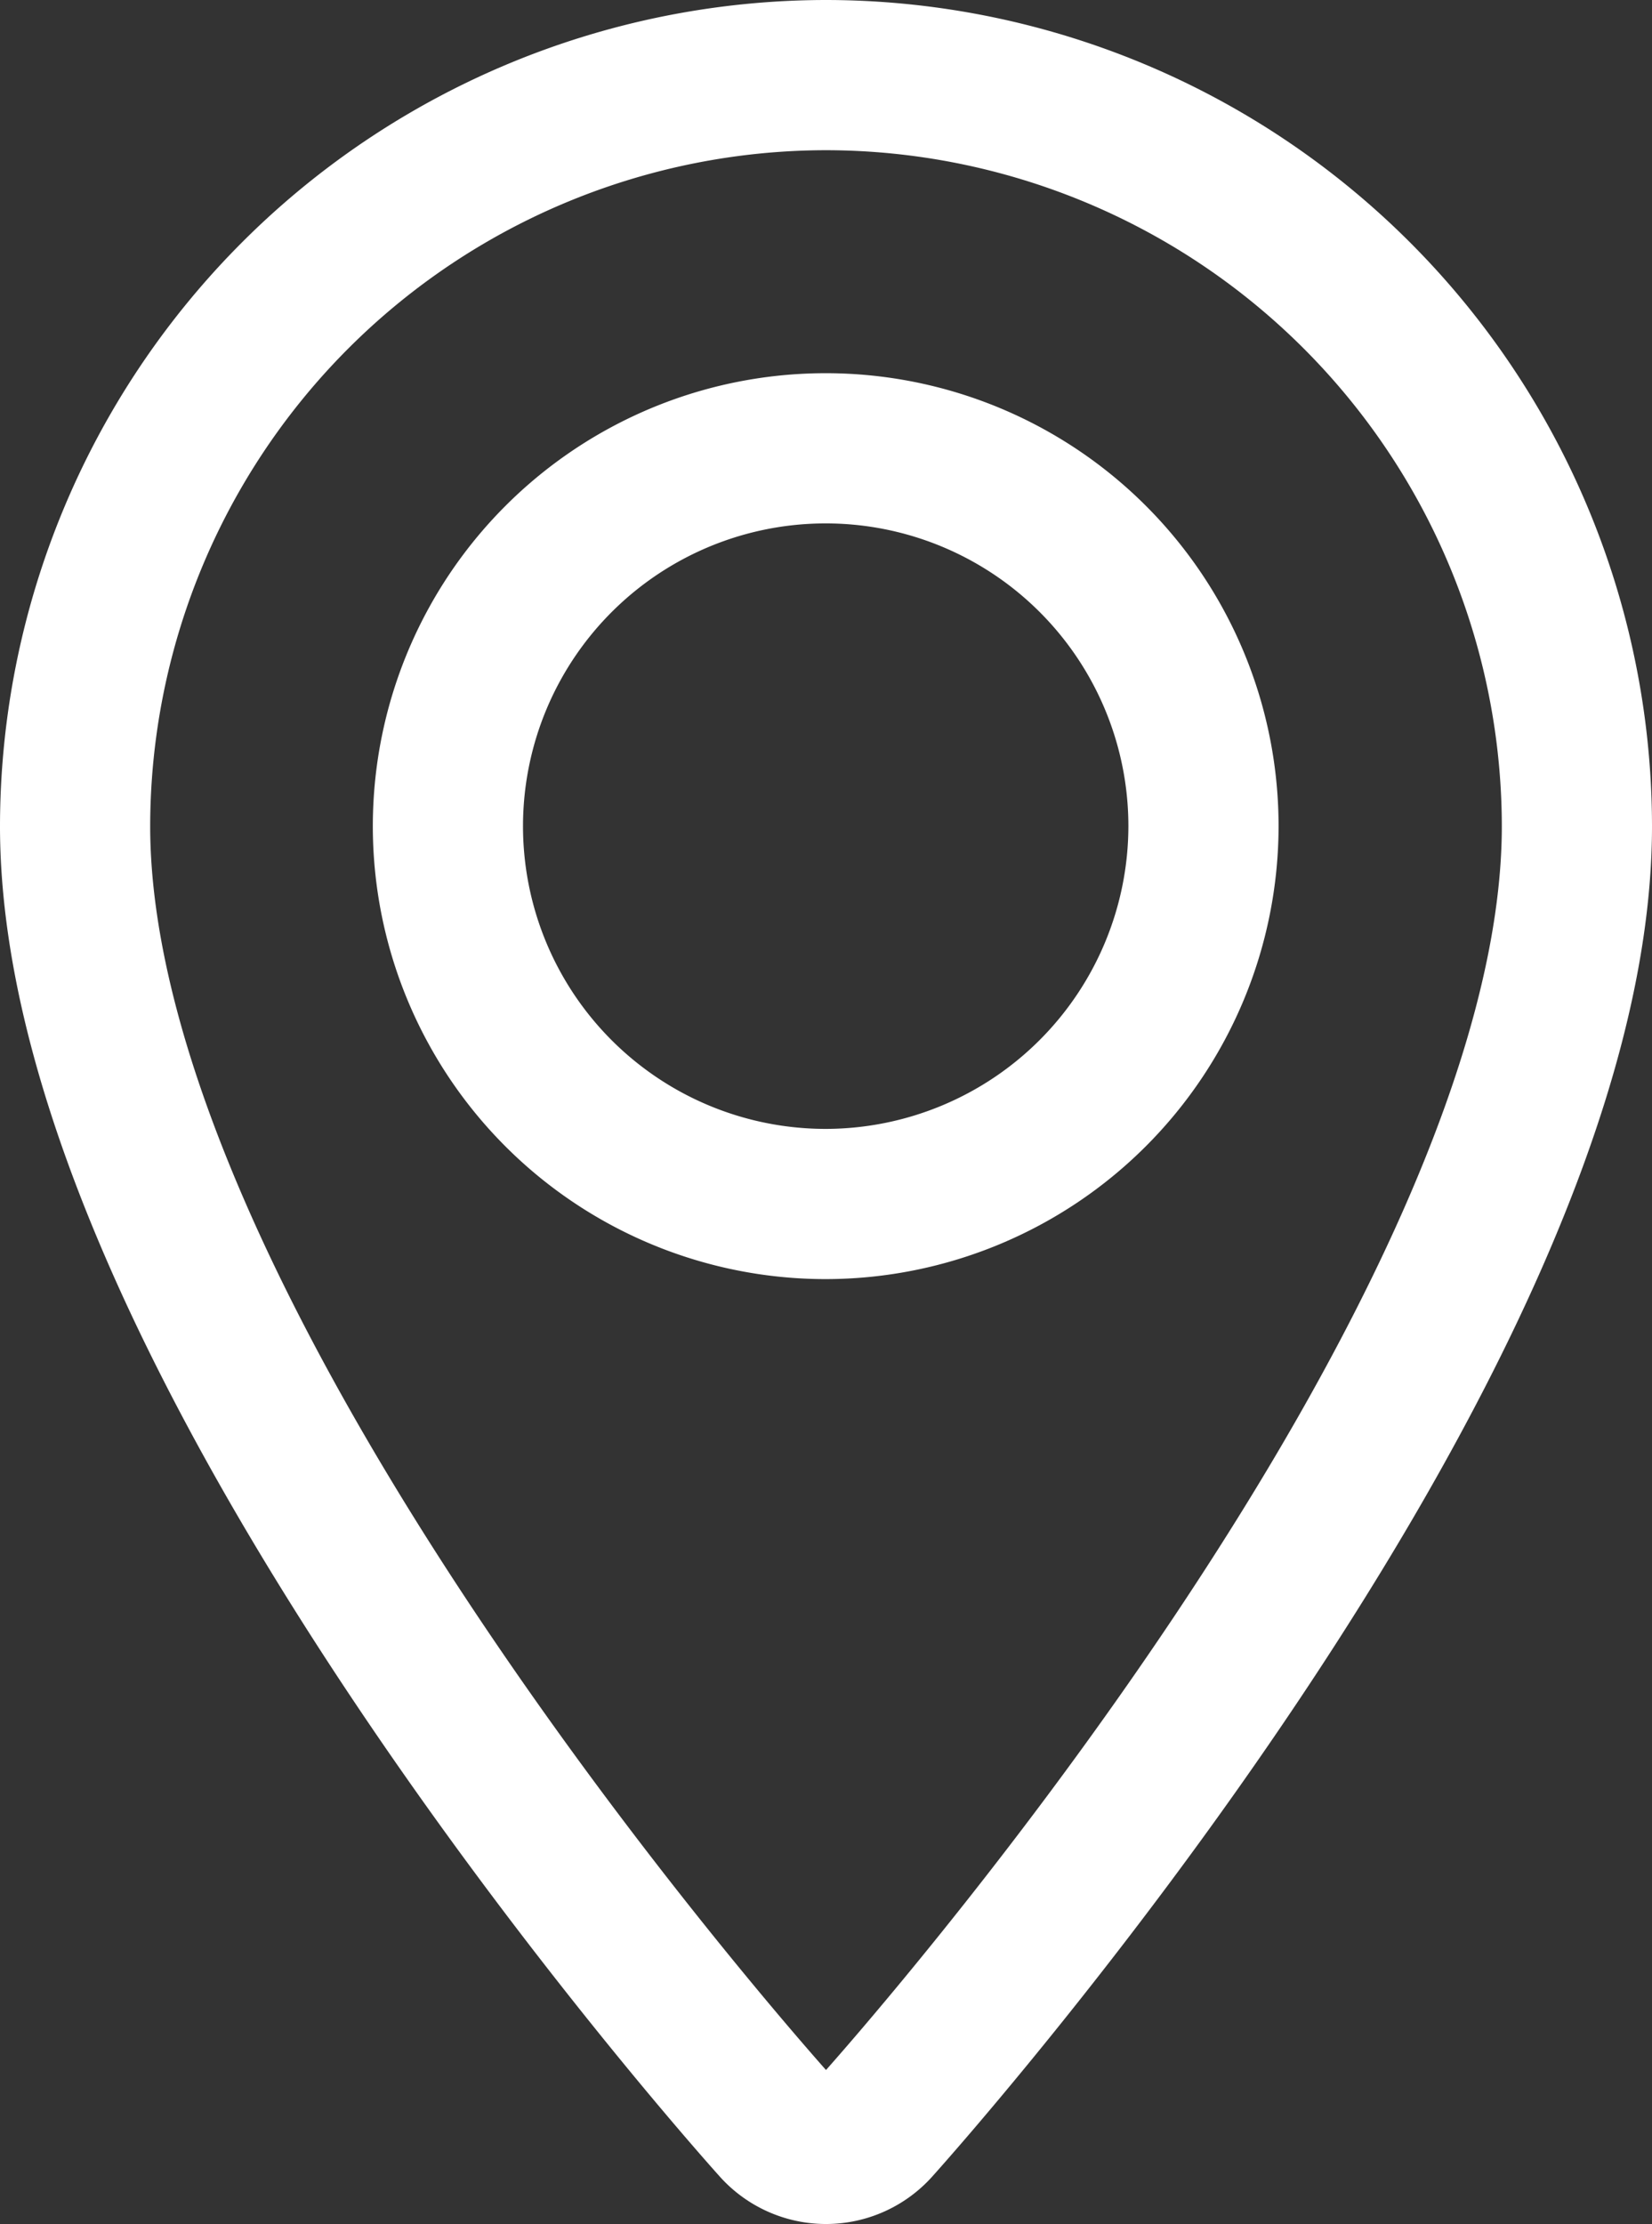
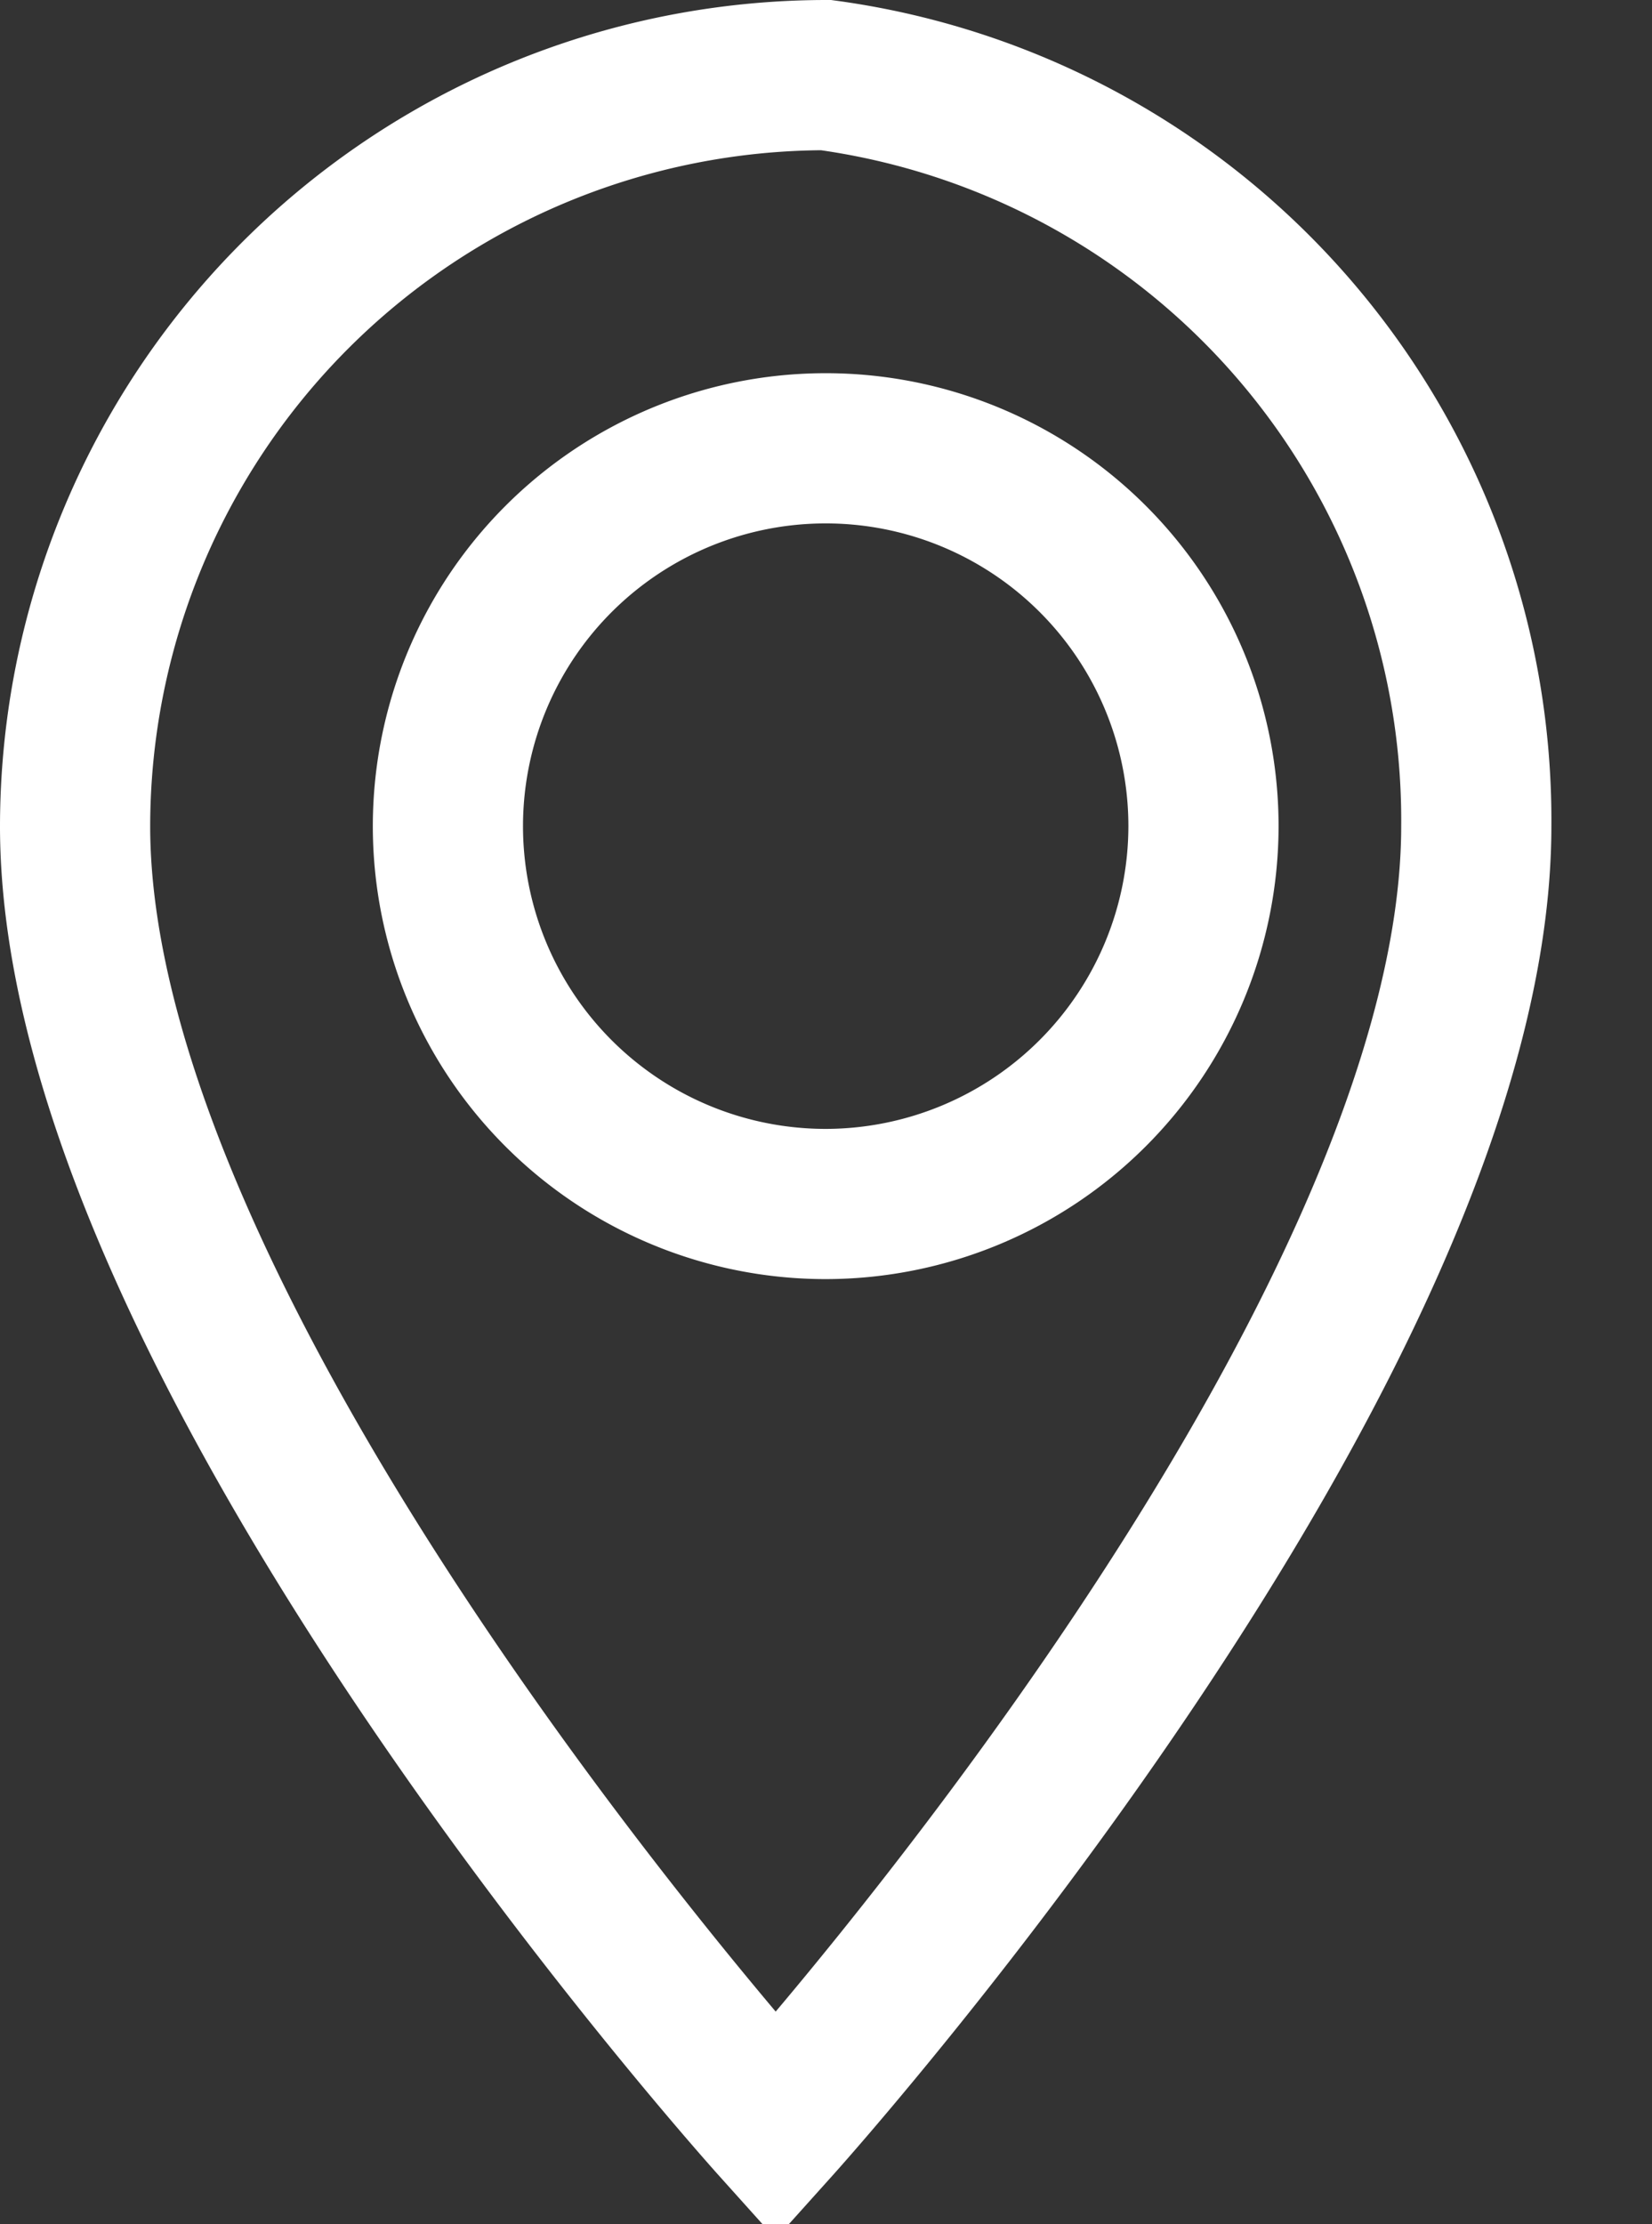
<svg xmlns="http://www.w3.org/2000/svg" width="22" height="29.612" viewBox="0 0 22 29.612">
  <rect x="0" y="0" width="22" height="29.612" fill="#333333" stroke="none" />
  <defs>
    <style>.a{fill:none;stroke:#fff;stroke-width:2px;}</style>
  </defs>
  <g transform="translate(-69.573 1)">
    <g transform="translate(70.573)">
-       <path class="a" d="M80.573,0a10.011,10.011,0,0,0-10,10c0,6.843,8.949,16.889,9.33,17.313a.9.9,0,0,0,1.34,0c.381-.424,9.33-10.47,9.33-17.313A10.011,10.011,0,0,0,80.573,0Zm0,15.031A5.031,5.031,0,1,1,85.6,10,5.037,5.037,0,0,1,80.573,15.031Z" transform="translate(-70.573)" />
+       <path class="a" d="M80.573,0a10.011,10.011,0,0,0-10,10c0,6.843,8.949,16.889,9.33,17.313c.381-.424,9.33-10.47,9.33-17.313A10.011,10.011,0,0,0,80.573,0Zm0,15.031A5.031,5.031,0,1,1,85.6,10,5.037,5.037,0,0,1,80.573,15.031Z" transform="translate(-70.573)" />
    </g>
  </g>
</svg>